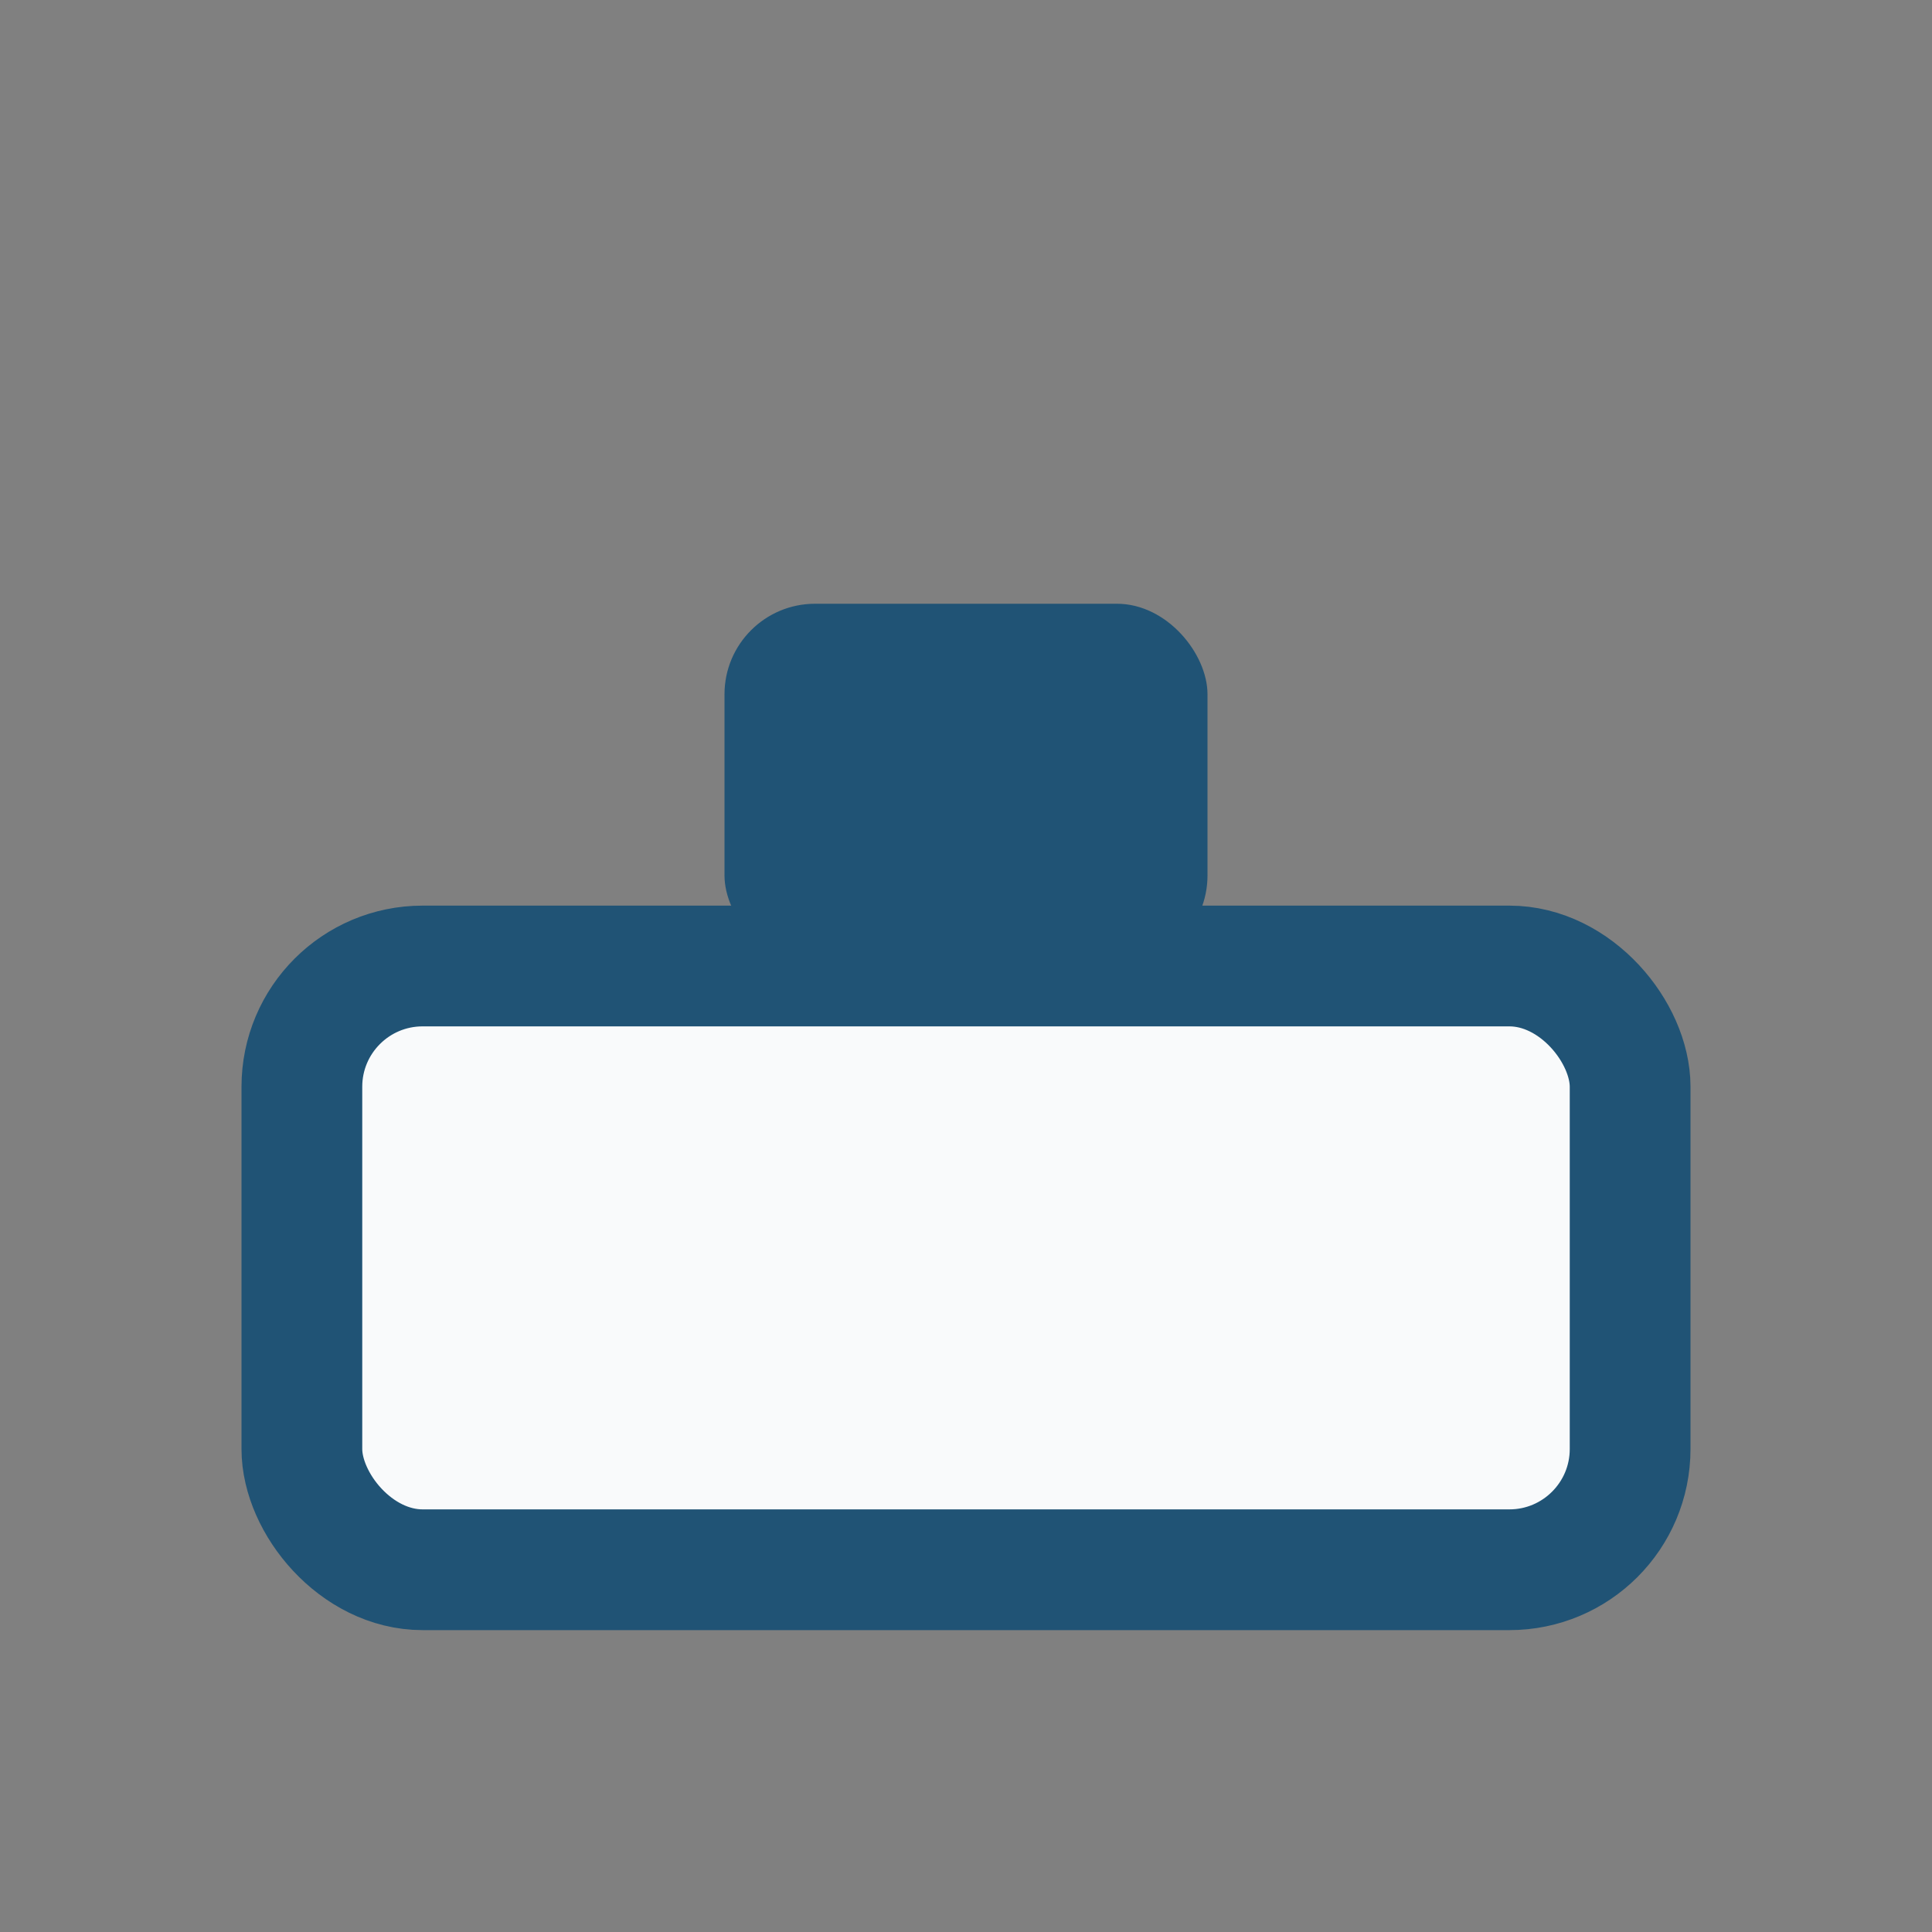
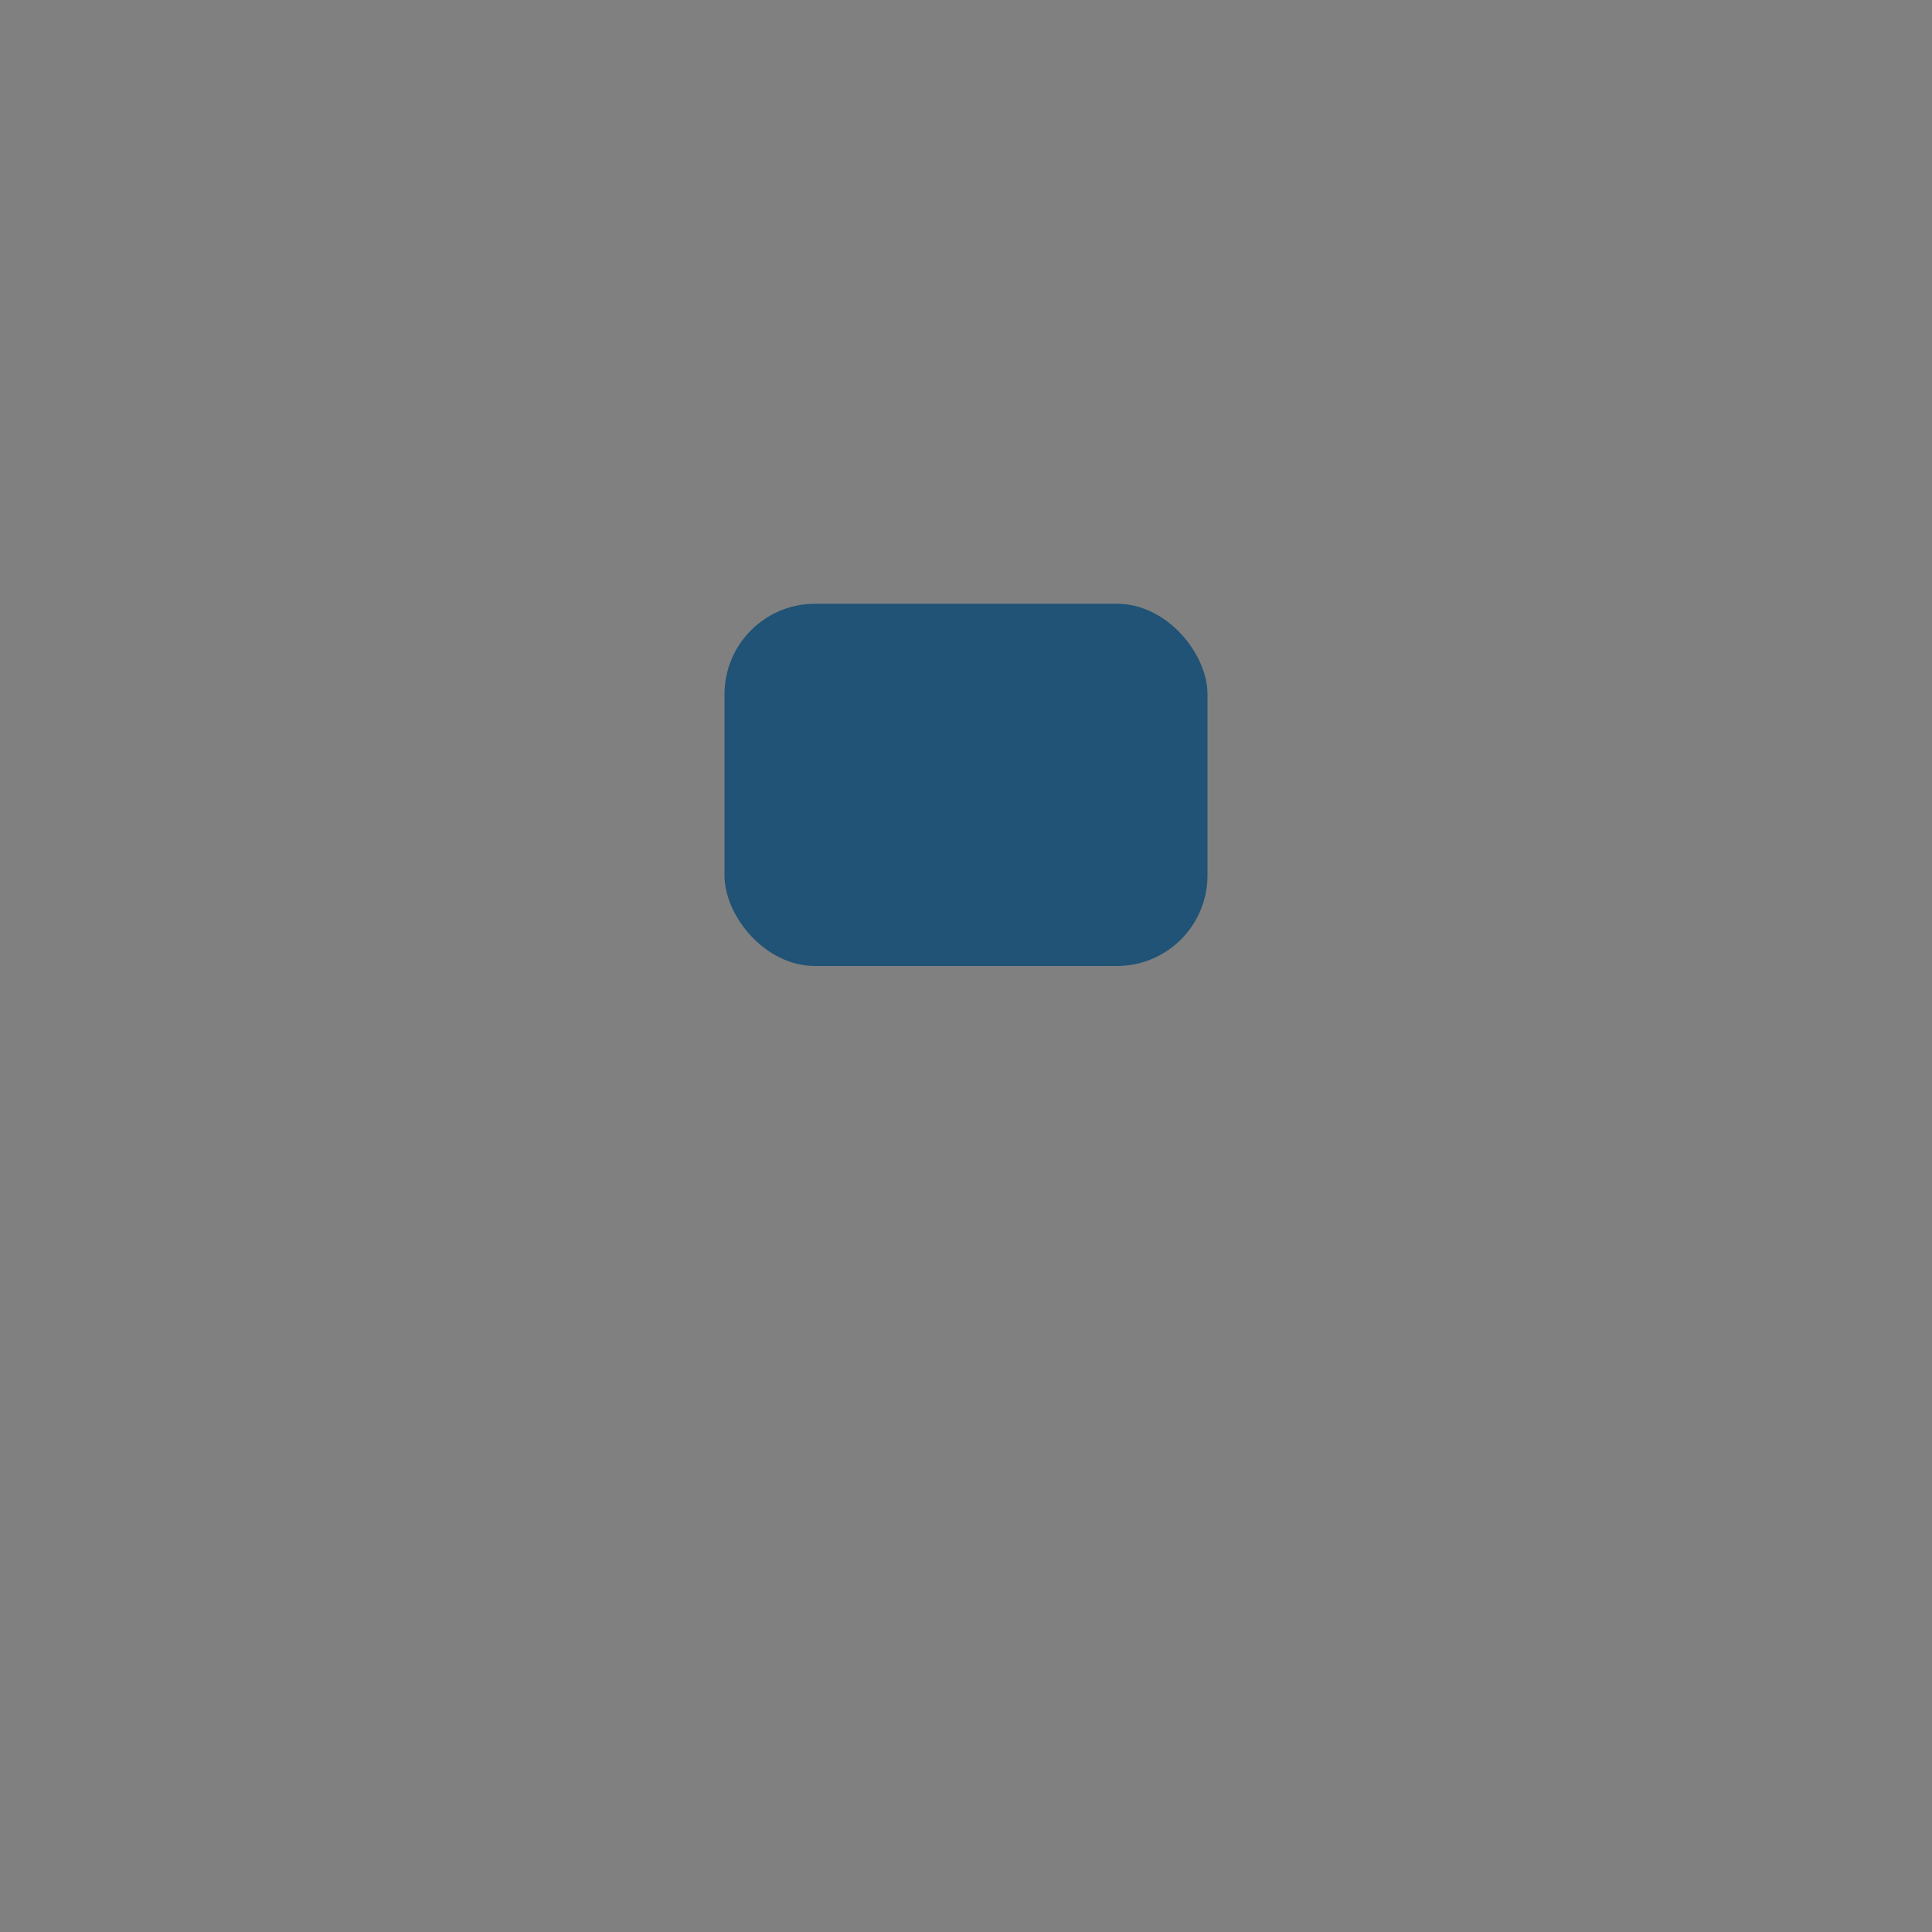
<svg xmlns="http://www.w3.org/2000/svg" width="32" height="32" viewBox="0 0 32 32">
  <rect x="0" y="0" width="32" height="32" fill="#808080" stroke="none" />
-   <rect x="5" y="16" width="22" height="10" rx="2" fill="#F9FAFB" stroke="#205375" stroke-width="2" />
  <rect x="12" y="10" width="8" height="6" rx="1.5" fill="#205375" />
</svg>